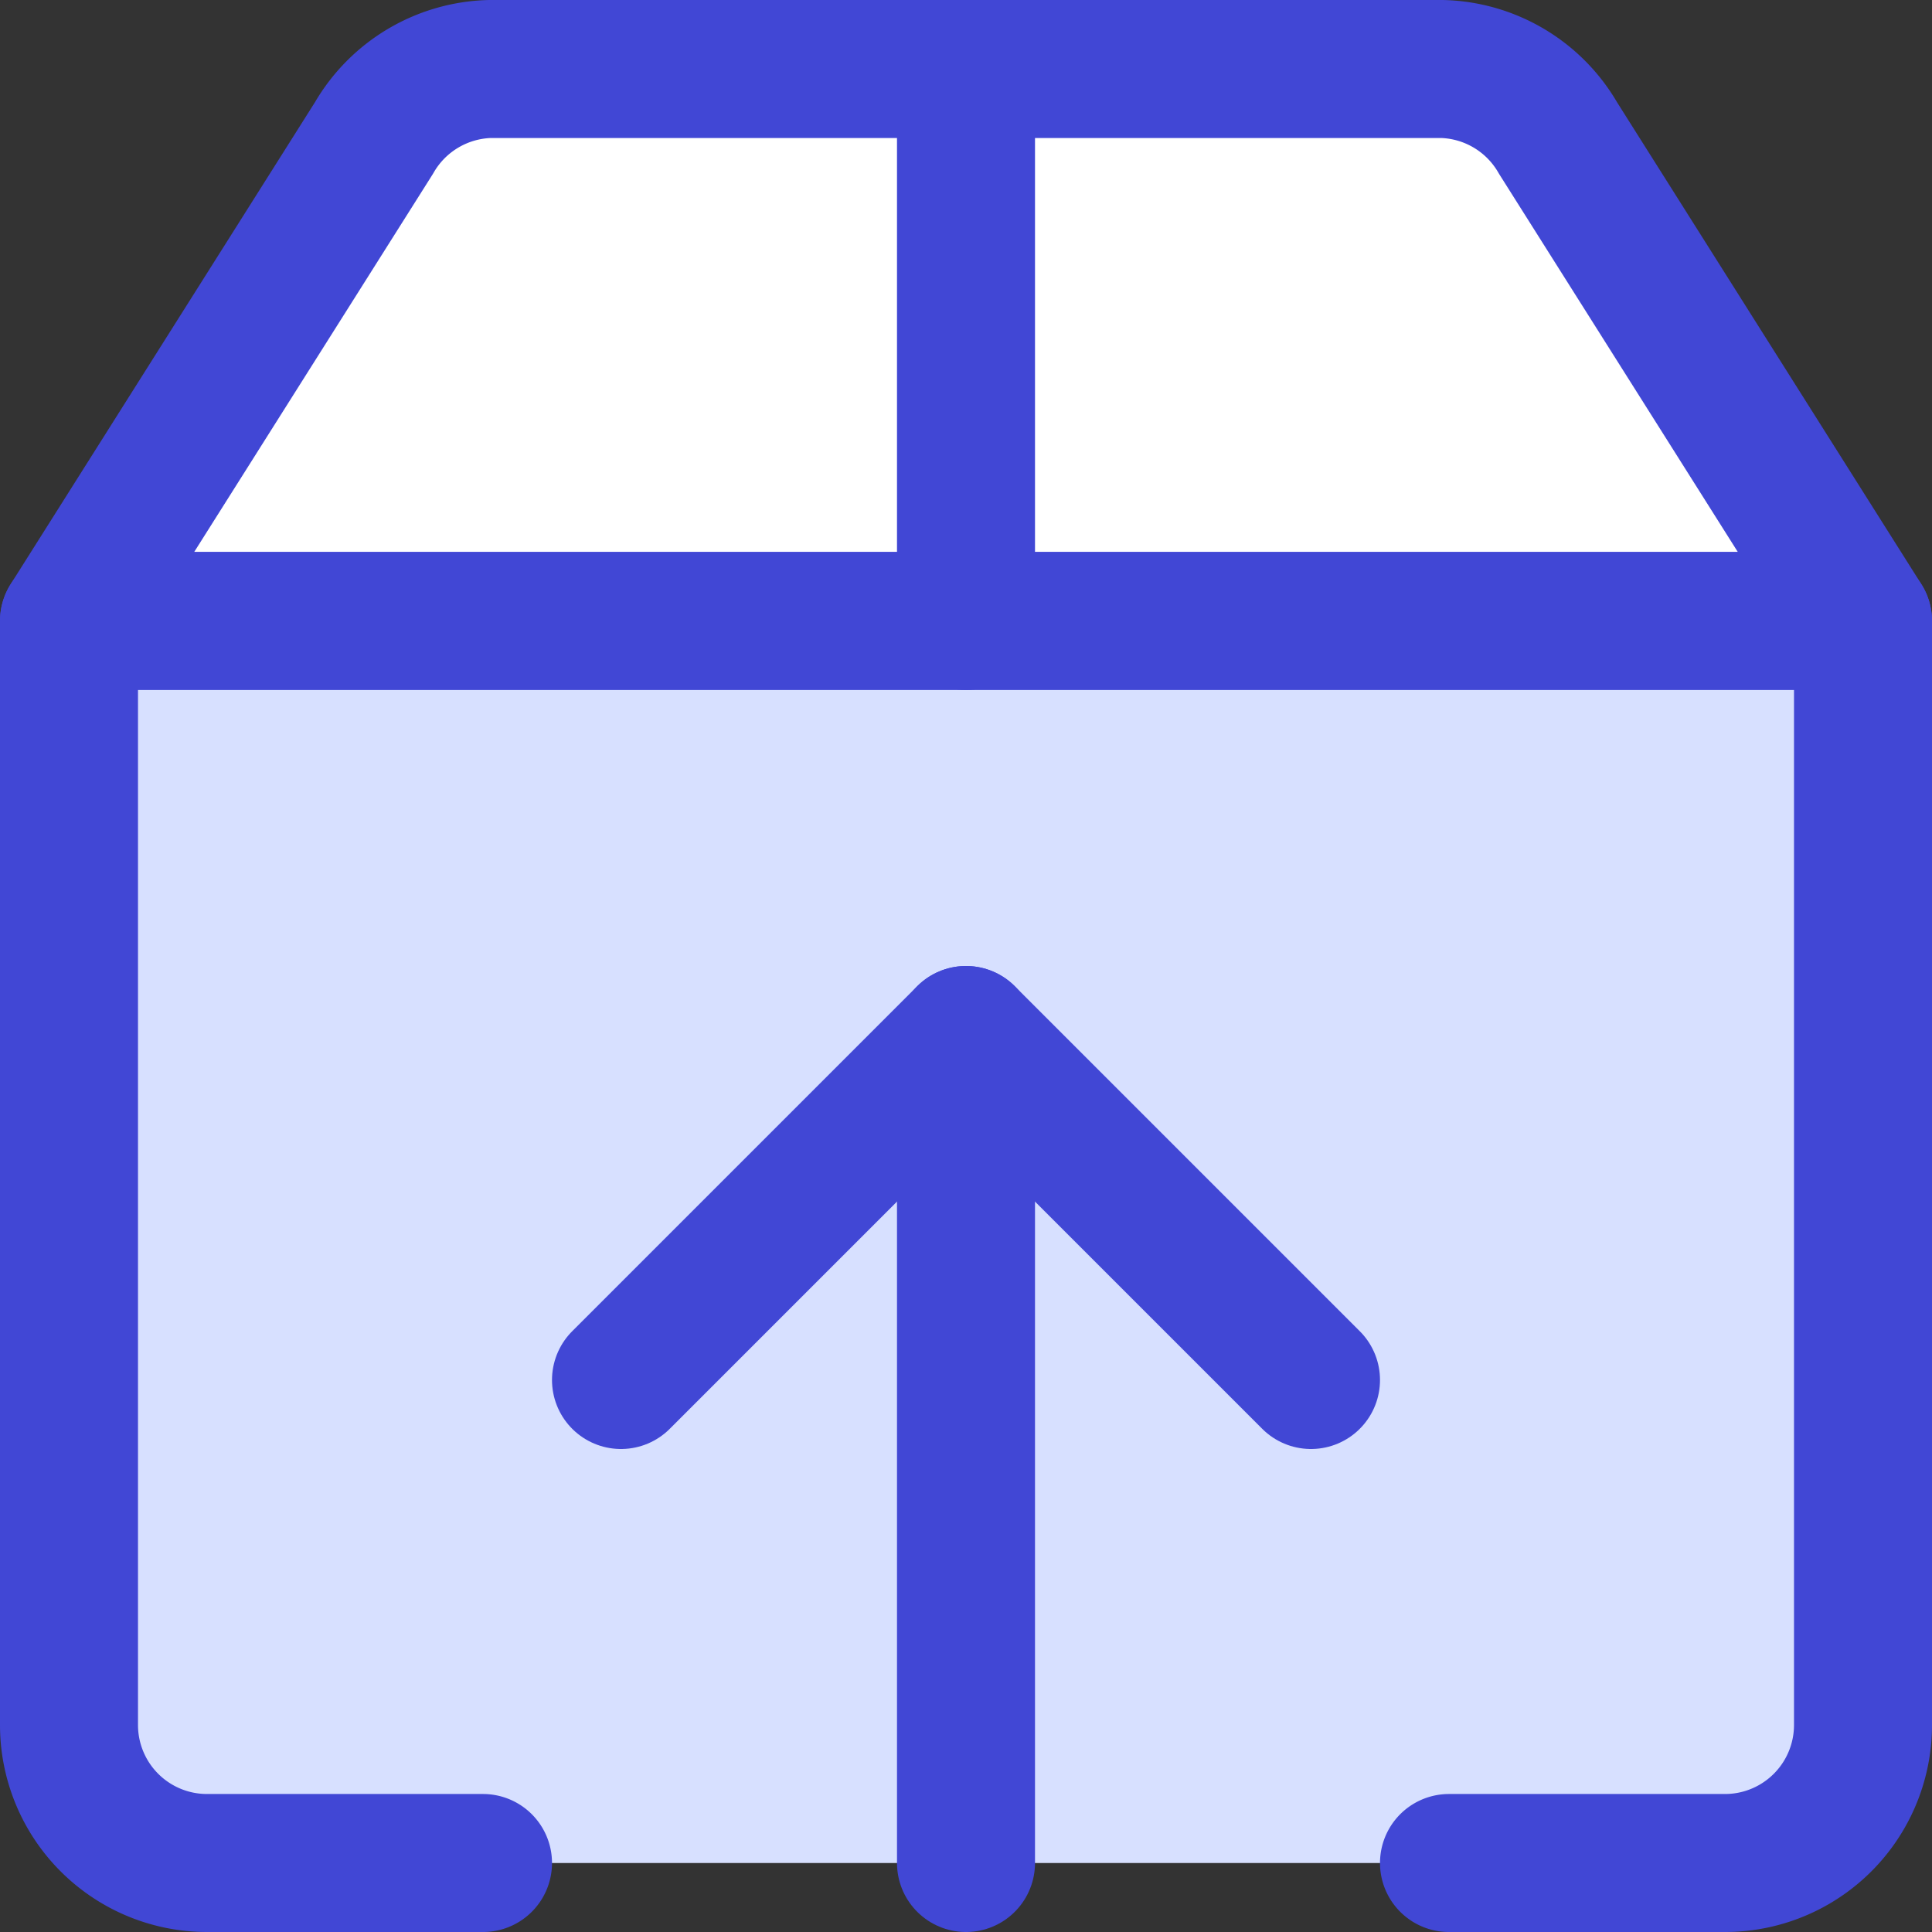
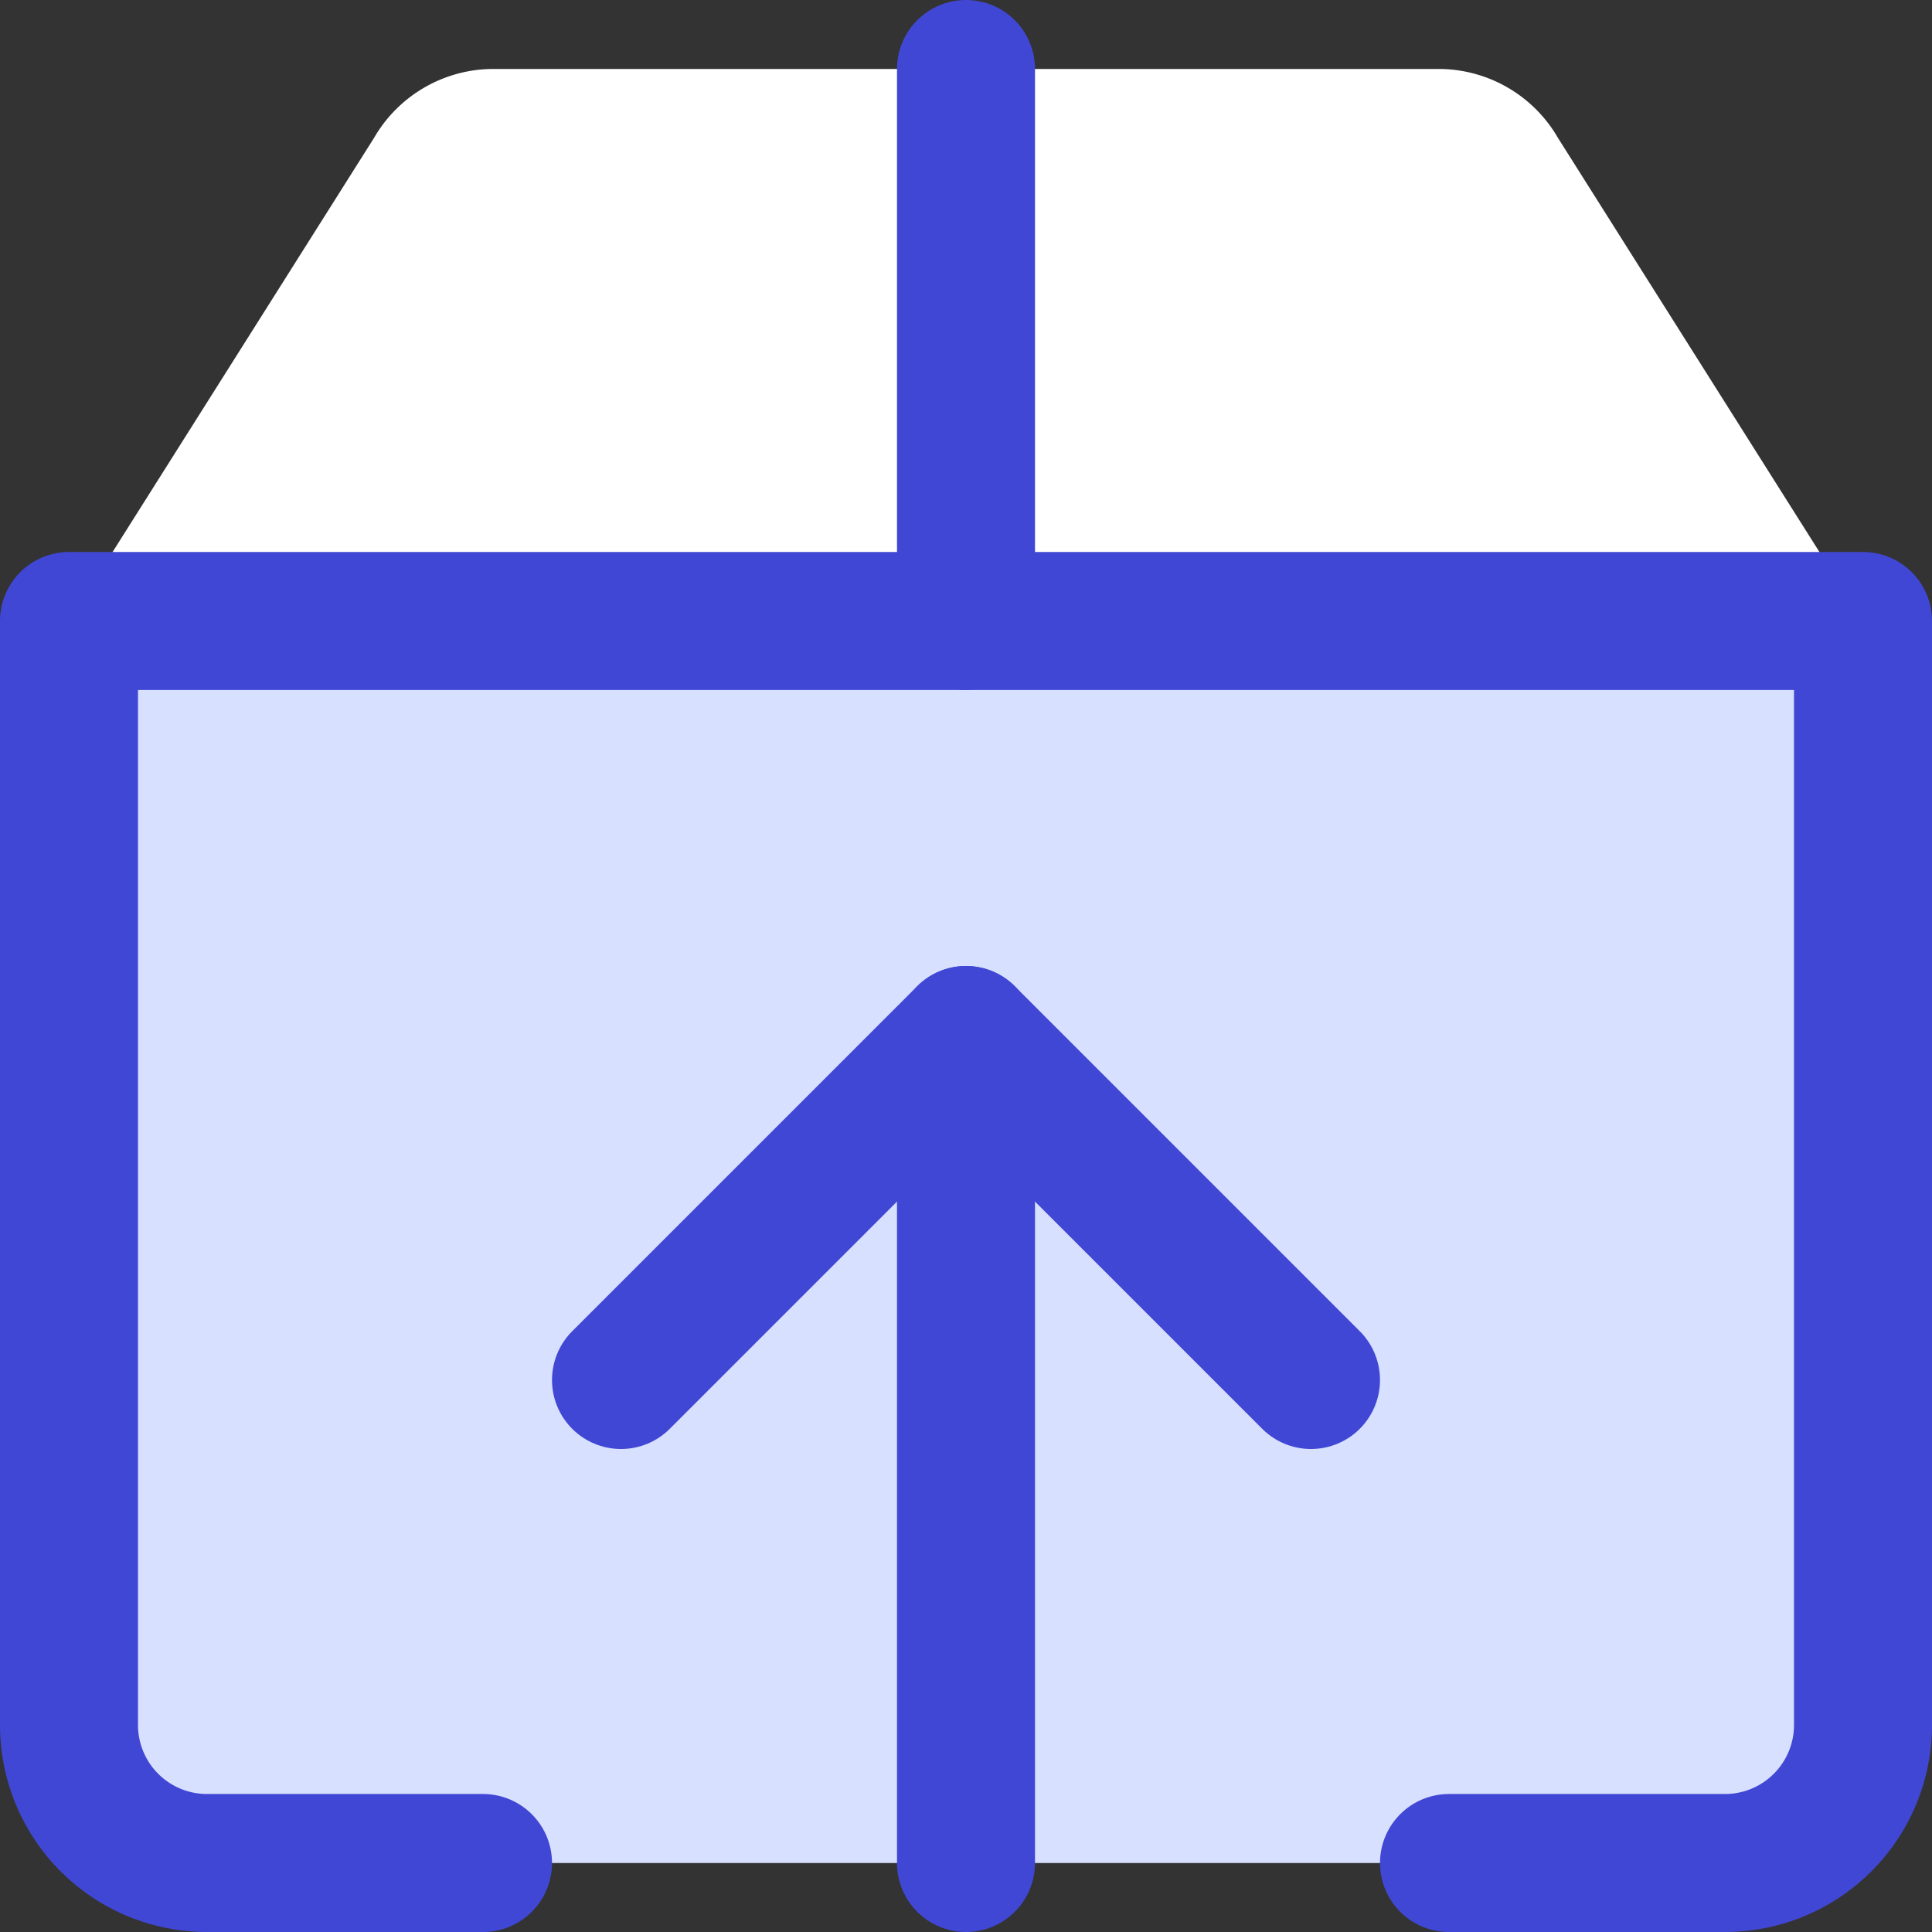
<svg xmlns="http://www.w3.org/2000/svg" fill="none" viewBox="0 0 14 14" id="Upload-Box-1--Streamline-Core">
  <rect x="0" y="0" width="14" height="14" fill="#333333" stroke="none" />
  <desc>Upload Box 1 Streamline Icon: https://streamlinehq.com</desc>
  <g id="upload-box-1--arrow-box-download-internet-network-server-up-upload">
-     <path id="Vector" fill="#ffffff" d="M11.29 1a1 1 0 0 0 -0.84 -0.5h-6.9a1 1 0 0 0 -0.84 0.5L0.5 4.5h13L11.29 1Z" stroke-width="1" />
-     <path id="Vector_2" stroke="#4147d5" stroke-linecap="round" stroke-linejoin="round" d="M11.29 1a1 1 0 0 0 -0.84 -0.5h-6.9a1 1 0 0 0 -0.84 0.5L0.5 4.5h13L11.29 1Z" stroke-width="1" />
+     <path id="Vector" fill="#ffffff" d="M11.29 1a1 1 0 0 0 -0.84 -0.5h-6.9a1 1 0 0 0 -0.84 0.5L0.5 4.5h13Z" stroke-width="1" />
    <path id="Vector_3" fill="#d7e0ff" d="M1.5 13.5a1 1 0 0 1 -1 -1v-8h13v8a1 1 0 0 1 -1 1h-11Z" stroke-width="1" />
    <path id="Vector_4" stroke="#4147d5" stroke-linecap="round" stroke-linejoin="round" d="M3.5 13.5h-2a1 1 0 0 1 -1 -1v-8h13v8a1 1 0 0 1 -1 1h-2" stroke-width="1" />
    <path id="Vector_5" stroke="#4147d5" stroke-linecap="round" stroke-linejoin="round" d="M4.5 10 7 7.5 9.5 10" stroke-width="1" />
    <path id="Vector_6" stroke="#4147d5" stroke-linecap="round" stroke-linejoin="round" d="M7 7.5v6" stroke-width="1" />
    <path id="Vector_7" stroke="#4147d5" stroke-linecap="round" stroke-linejoin="round" d="M7 0.5v4" stroke-width="1" />
  </g>
</svg>